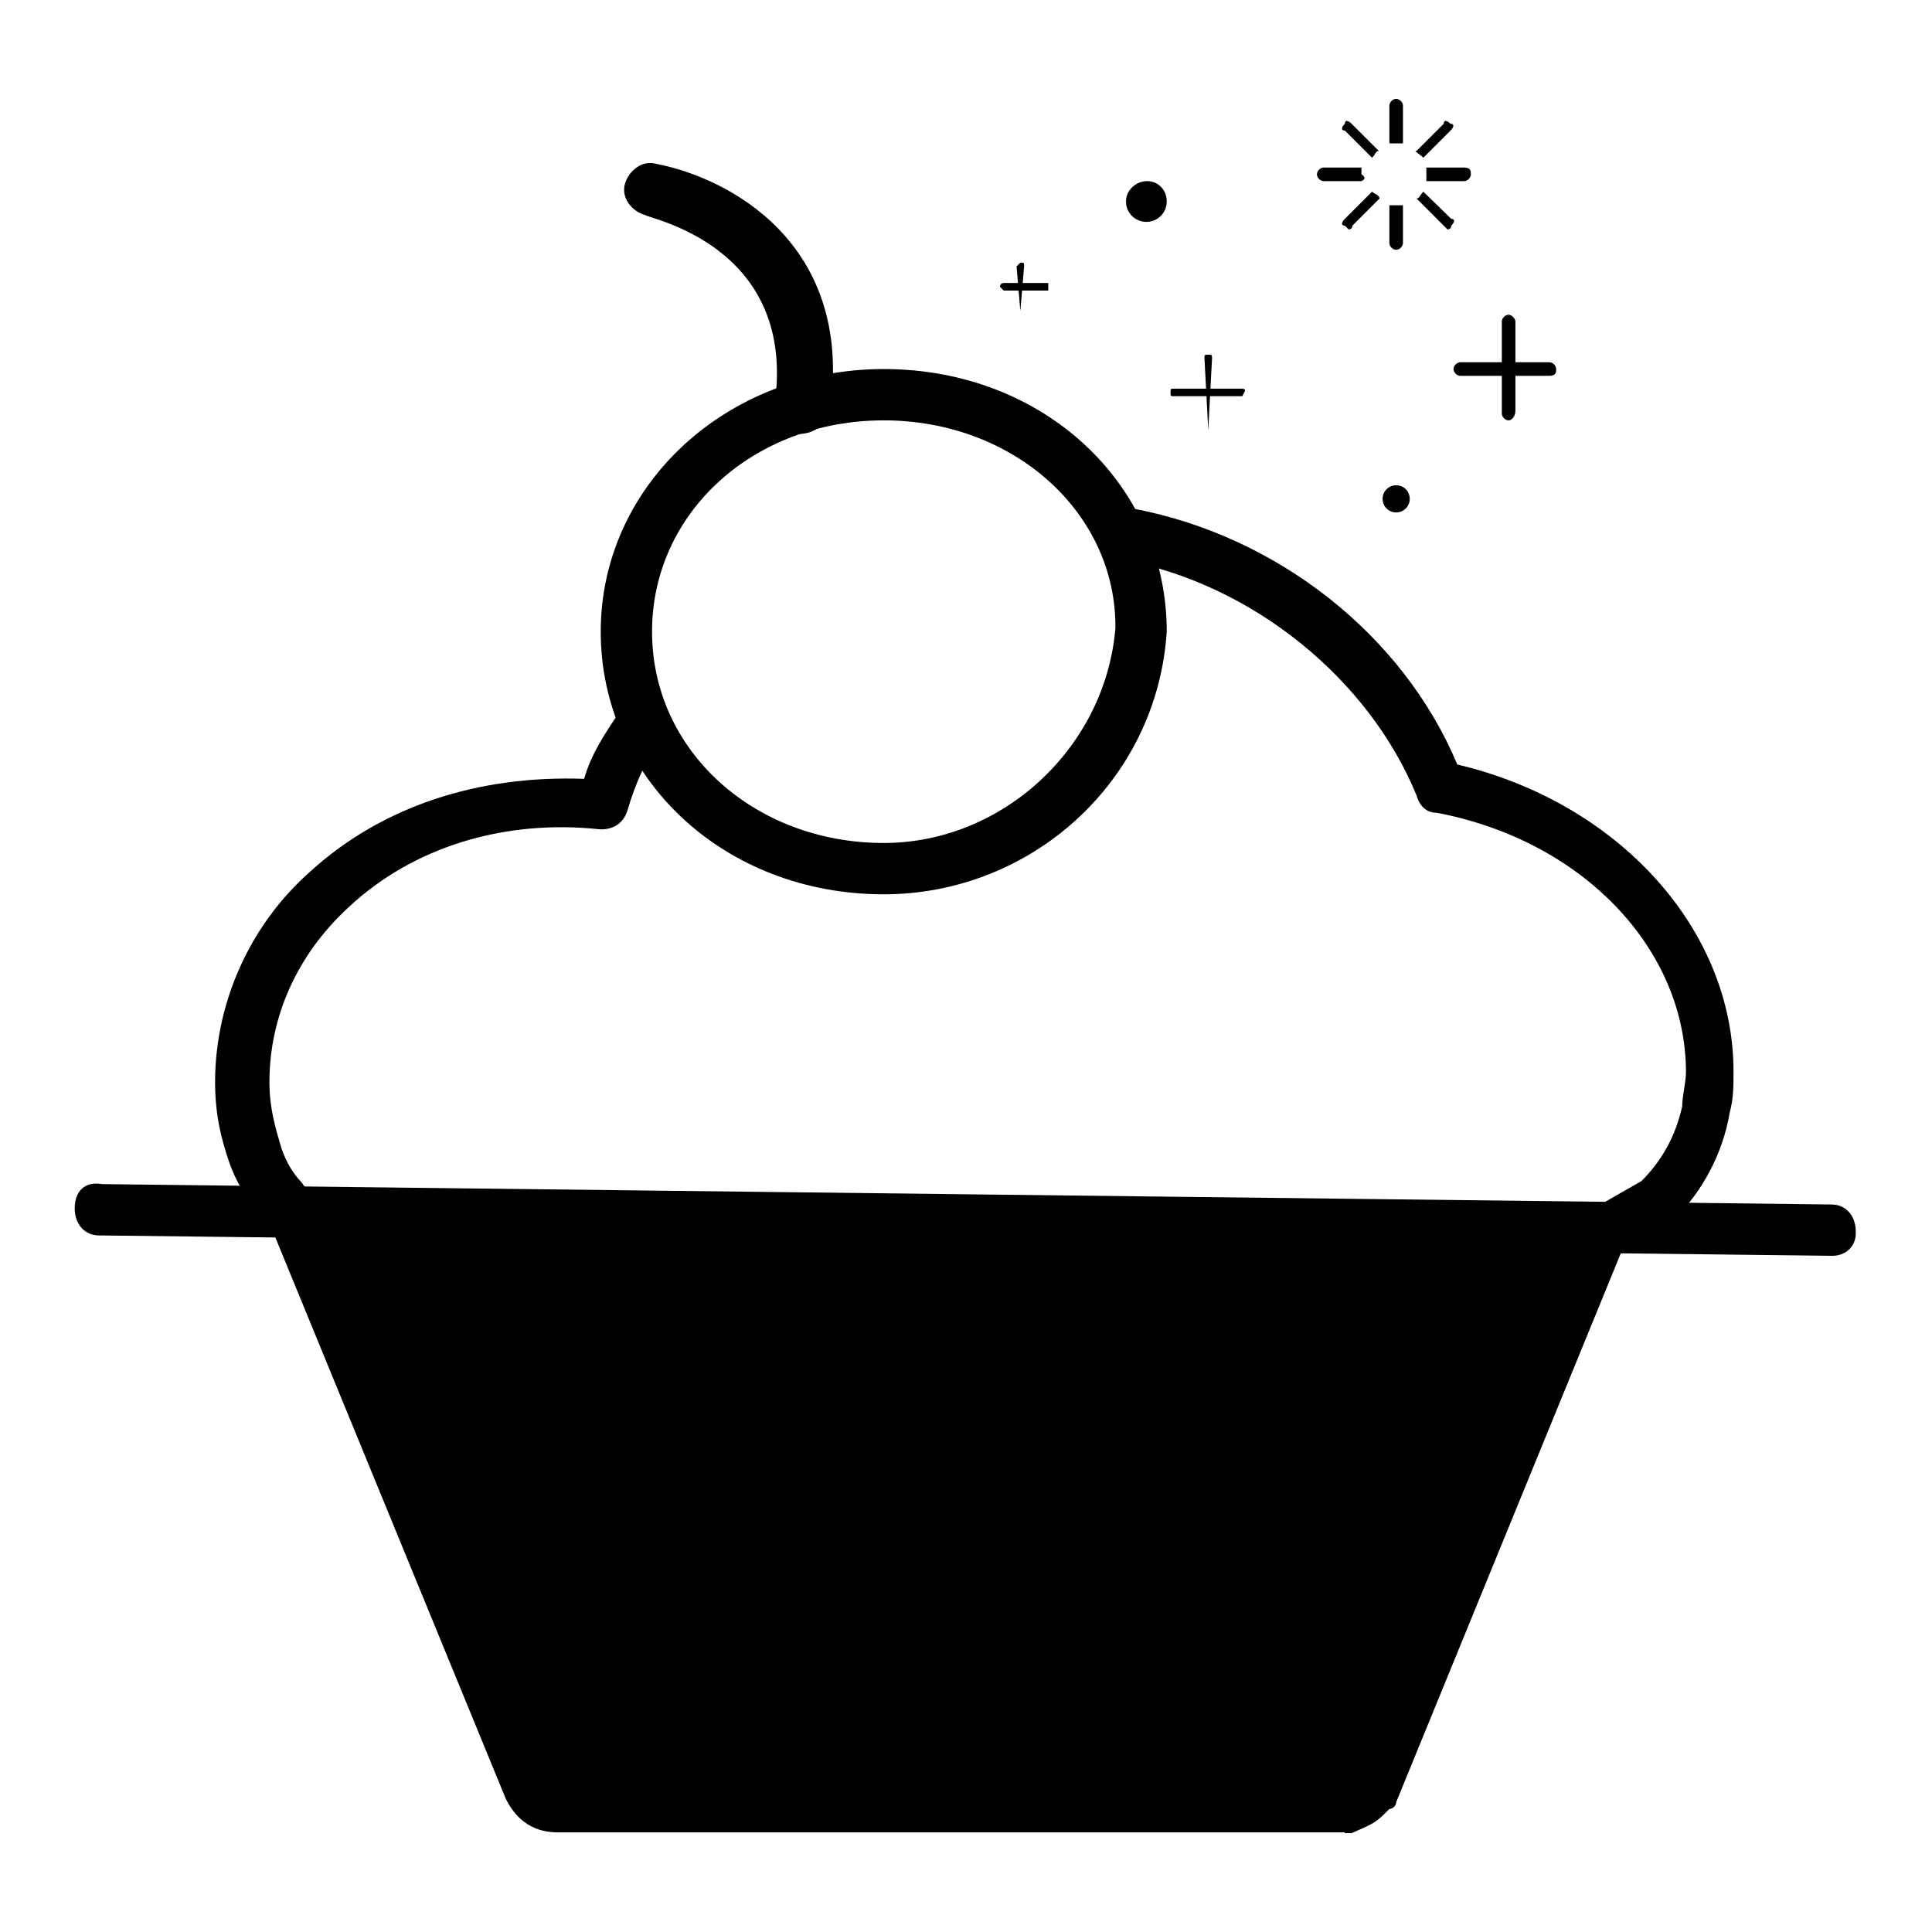
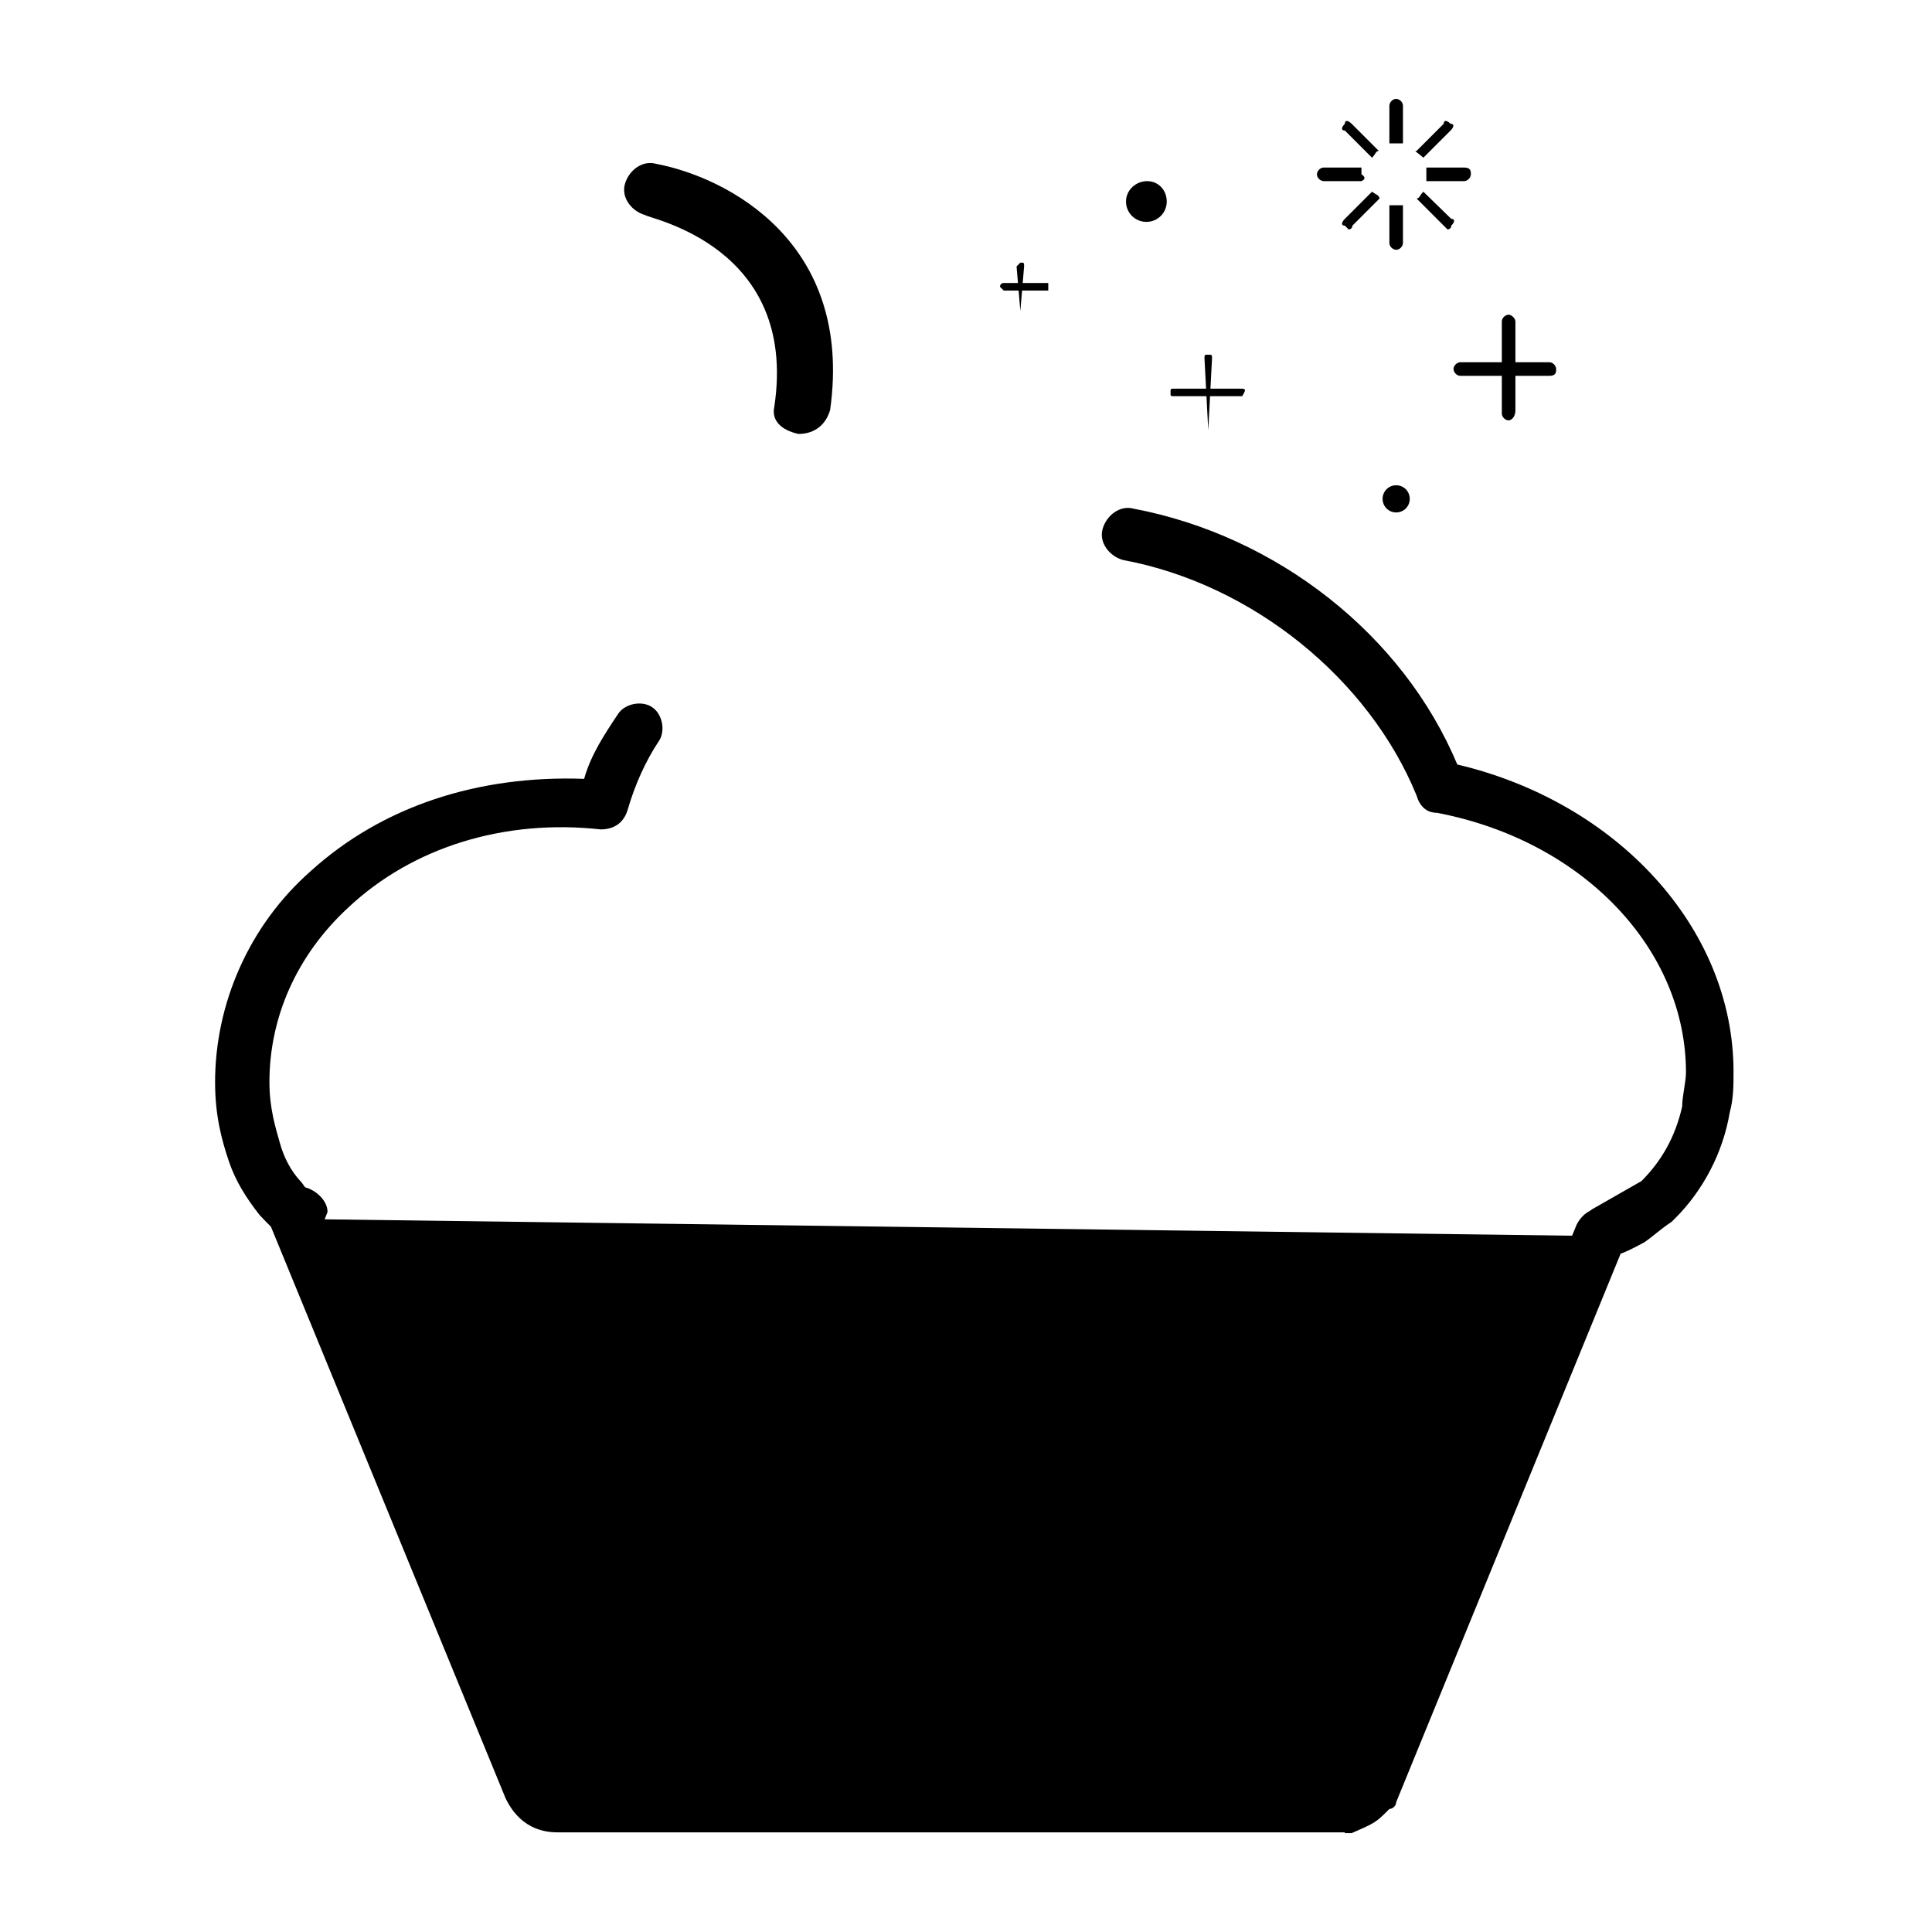
<svg xmlns="http://www.w3.org/2000/svg" version="1.1" x="0px" y="0px" viewBox="0 0 256 256" enable-background="new 0 0 256 256" xml:space="preserve">
  <g>
    <path fill="#000000" d="M38,161.5l35.3,78.2l107.2-0.9l32.6-75L38,161.5z" />
    <path fill="#000000" d="M205.3,49.8h-11.8c-0.5,0-0.9-0.5-0.9-0.9c0-0.5,0.5-0.9,0.9-0.9h11.8c0.5,0,0.9,0.5,0.9,0.9 C206.2,49.3,206.2,49.8,205.3,49.8z" />
    <path fill="#000000" d="M199.9,55.7c-0.5,0-0.9-0.5-0.9-0.9V42.6c0-0.5,0.5-0.9,0.9-0.9s0.9,0.5,0.9,0.9v11.8 C200.8,55.2,200.3,55.7,199.9,55.7z" />
    <path fill="#000000" d="M164.6,52.5h-9c-0.5,0-0.5,0-0.5-0.5s0-0.5,0.5-0.5h9C165.1,51.6,165.1,51.6,164.6,52.5 C165.5,52.5,164.6,52.5,164.6,52.5z" />
    <path fill="#000000" d="M160.1,57C159.6,57,159.6,57,160.1,57l-0.5-9.5c0-0.5,0-0.5,0.5-0.5s0.5,0,0.5,0.5L160.1,57z M138.9,38.5 H133l-0.5-0.5c0,0,0-0.5,0.5-0.5h5.9V38.5z" />
    <path fill="#000000" d="M135.2,41.2l-0.5-5.9l0.5-0.5c0.5,0,0.5,0,0.5,0.5L135.2,41.2C136.1,41.2,136.1,41.2,135.2,41.2z" />
    <path fill="#000000" d="M149.2,26.7c0,1.5,1.2,2.7,2.7,2.7c1.5,0,2.7-1.2,2.7-2.7S153.5,24,152,24C150.5,24,149.2,25.2,149.2,26.7z " />
    <path fill="#000000" d="M183.2,66.1c0,1,0.8,1.8,1.8,1.8c1,0,1.8-0.8,1.8-1.8s-0.8-1.8-1.8-1.8C184,64.3,183.2,65.1,183.2,66.1z" />
    <path fill="#000000" d="M180.4,23.1v-0.9h-5c-0.5,0-0.9,0.5-0.9,0.9c0,0.5,0.5,0.9,0.9,0.9h5C181.3,23.6,180.4,23.1,180.4,23.1 L180.4,23.1z M181.8,20.9c0.5-0.5,0.5-0.9,0.9-0.9l-3.6-3.6c-0.5-0.5-0.9-0.5-0.9,0c-0.5,0.5-0.5,0.9,0,0.9L181.8,20.9z M185,19 h0.9v-5c0-0.5-0.5-0.9-0.9-0.9c-0.5,0-0.9,0.5-0.9,0.9v5H185z M188.6,20.9l3.6-3.6c0.5-0.5,0.5-0.9,0-0.9c-0.5-0.5-0.9-0.5-0.9,0 l-3.6,3.6C187.2,19.9,188.1,20.4,188.6,20.9z M194,22.2h-5V24h5c0.5,0,0.9-0.5,0.9-0.9C194.9,22.7,194.9,22.2,194,22.2z  M188.6,25.4c-0.5,0.5-0.5,0.9-0.9,0.9l3.6,3.6l0.5,0.5c0,0,0.5,0,0.5-0.5c0.5-0.5,0.5-0.9,0-0.9L188.6,25.4z M181.8,25.4l-3.6,3.6 c-0.5,0.5-0.5,0.9,0,0.9l0.5,0.5c0,0,0.5,0,0.5-0.5l3.6-3.6C182.7,25.8,182.3,25.8,181.8,25.4z M185,27.2h-0.9v5 c0,0.5,0.5,0.9,0.9,0.9c0.5,0,0.9-0.5,0.9-0.9v-5H185z" />
    <path fill="#000000" d="M178.2,242.8h-104c-1.4,0-5,0-7.2-4.5l-31.2-76c-0.9-1.8,0-3.6,1.8-4.5c1.8-0.9,3.6,0,4.5,1.8l31.2,76 c0.5,0.5,0.5,0.9,0.5,0.9h103.5c1.4-0.5,1.4-0.9,1.8-1.4l29.8-72.8c0.9-1.8,2.7-2.7,4.5-1.8c1.8,0.9,2.7,2.7,1.8,4.5L185,238.8 c0,0.5-0.5,0.9-0.9,0.9c-1.8,1.8-1.8,1.8-5,3.2H178.2L178.2,242.8z" />
-     <path fill="#000000" d="M242.8,166.4l-229.7-2.7c-1.8,0-3.2-1.4-3.2-3.6c0-2.3,1.4-3.6,3.6-3.2l229.2,2.7c1.8,0,3.2,1.4,3.2,3.6 C246,165.1,244.6,166.4,242.8,166.4z M117.1,118.5c-21.2,0-37.5-15.4-37.5-34.8c0-19.4,16.7-34.8,37.5-34.8 c21.3,0,37.5,15.4,37.5,34.8C153.3,103.6,136.6,118.5,117.1,118.5z M117.1,55.7c-17.2,0-30.7,12.2-30.7,28c0,15.8,13.6,28,30.7,28 c15.8,0,29.4-12.7,30.7-28.5C147.9,67.9,134.3,55.7,117.1,55.7z" />
    <path fill="#000000" d="M213,166.4c-1.4,0-2.7-0.9-3.2-2.7c-0.5-1.4,0.5-3.2,1.4-3.6l6.3-3.6c2.7-2.7,4.5-5.9,5.4-9.9 c0-1.4,0.5-3.2,0.5-4.5c0-16.3-13.6-30.7-33-34.4c-1.4,0-2.3-0.9-2.7-2.3c-6.3-15.4-21.7-28-38.9-31.2c-1.8-0.5-3.2-2.3-2.7-4.1 c0.5-1.8,2.3-3.2,4.1-2.7c19,3.6,35.7,16.7,42.9,33.9c21.2,5,36.6,21.7,36.6,40.7c0,1.8,0,3.6-0.5,5.4c-0.9,5.4-3.6,10.4-7.2,14 l-0.5,0.5c-1.4,0.9-2.3,1.8-3.6,2.7C215.3,166,214.4,166.4,213,166.4L213,166.4z M39.4,164.2c-2.3,0-4.1-2.3-5-3.2 c-1.8-2.3-3.2-4.5-4.1-7.2c-0.9-2.7-1.8-5.9-1.8-10.4c0-10.4,4.5-20.8,12.7-28c9.5-8.6,22.2-12.7,36.2-12.2 c0.9-3.2,2.7-5.9,4.5-8.6c0.9-1.4,3.2-1.8,4.5-0.9c1.4,0.9,1.8,3.2,0.9,4.5c-1.8,2.7-3.2,5.9-4.1,9c-0.5,1.8-1.8,2.7-3.6,2.7 c-12.7-1.4-24.9,2.3-33.5,10.4c-6.8,6.3-10.4,14.5-10.4,23.1c0,3.6,0.9,6.3,1.4,8.1c0.5,1.8,1.4,3.6,2.7,5c0.5,0.5,0.5,0.9,0.9,0.9 c1.4,0.5,2.7,1.8,2.7,3.2C42.6,162.8,41.6,164.2,39.4,164.2z M126.2,226.6c-1.8,0-3.6-1.4-3.6-3.6v-45.2c0-1.8,1.4-3.6,3.6-3.6 c2.3,0,3.6,1.4,3.6,3.6v45.2C129.8,225.2,127.5,226.6,126.2,226.6L126.2,226.6z M90.9,226.6c-1.4,0-3.2-0.9-3.2-2.7l-9.5-42.5 c-0.5-1.8,0.9-3.6,2.7-4.1c1.8-0.5,3.6,0.9,4.1,2.7l9.5,42.5c0.5,1.8-0.9,3.6-2.7,4.1H90.9z M159.2,226.6h-0.9 c-1.8-0.5-3.2-2.3-2.7-4.1l9.5-42.5c0.5-1.8,2.3-3.2,4.1-2.7c1.8,0.4,3.2,2.3,2.7,4.1l-9.9,42.5C162.4,225.7,161,226.6,159.2,226.6 z M105.8,57.5c-2.3-0.5-3.6-1.8-3.2-3.6C105.8,32.6,86,29,85.5,28.5c-1.8-0.5-3.2-2.3-2.7-4.1c0.5-1.8,2.3-3.2,4.1-2.7 c9.5,1.8,26.2,10.4,23.1,32.6C109.5,56.1,108.1,57.5,105.8,57.5z" />
  </g>
</svg>